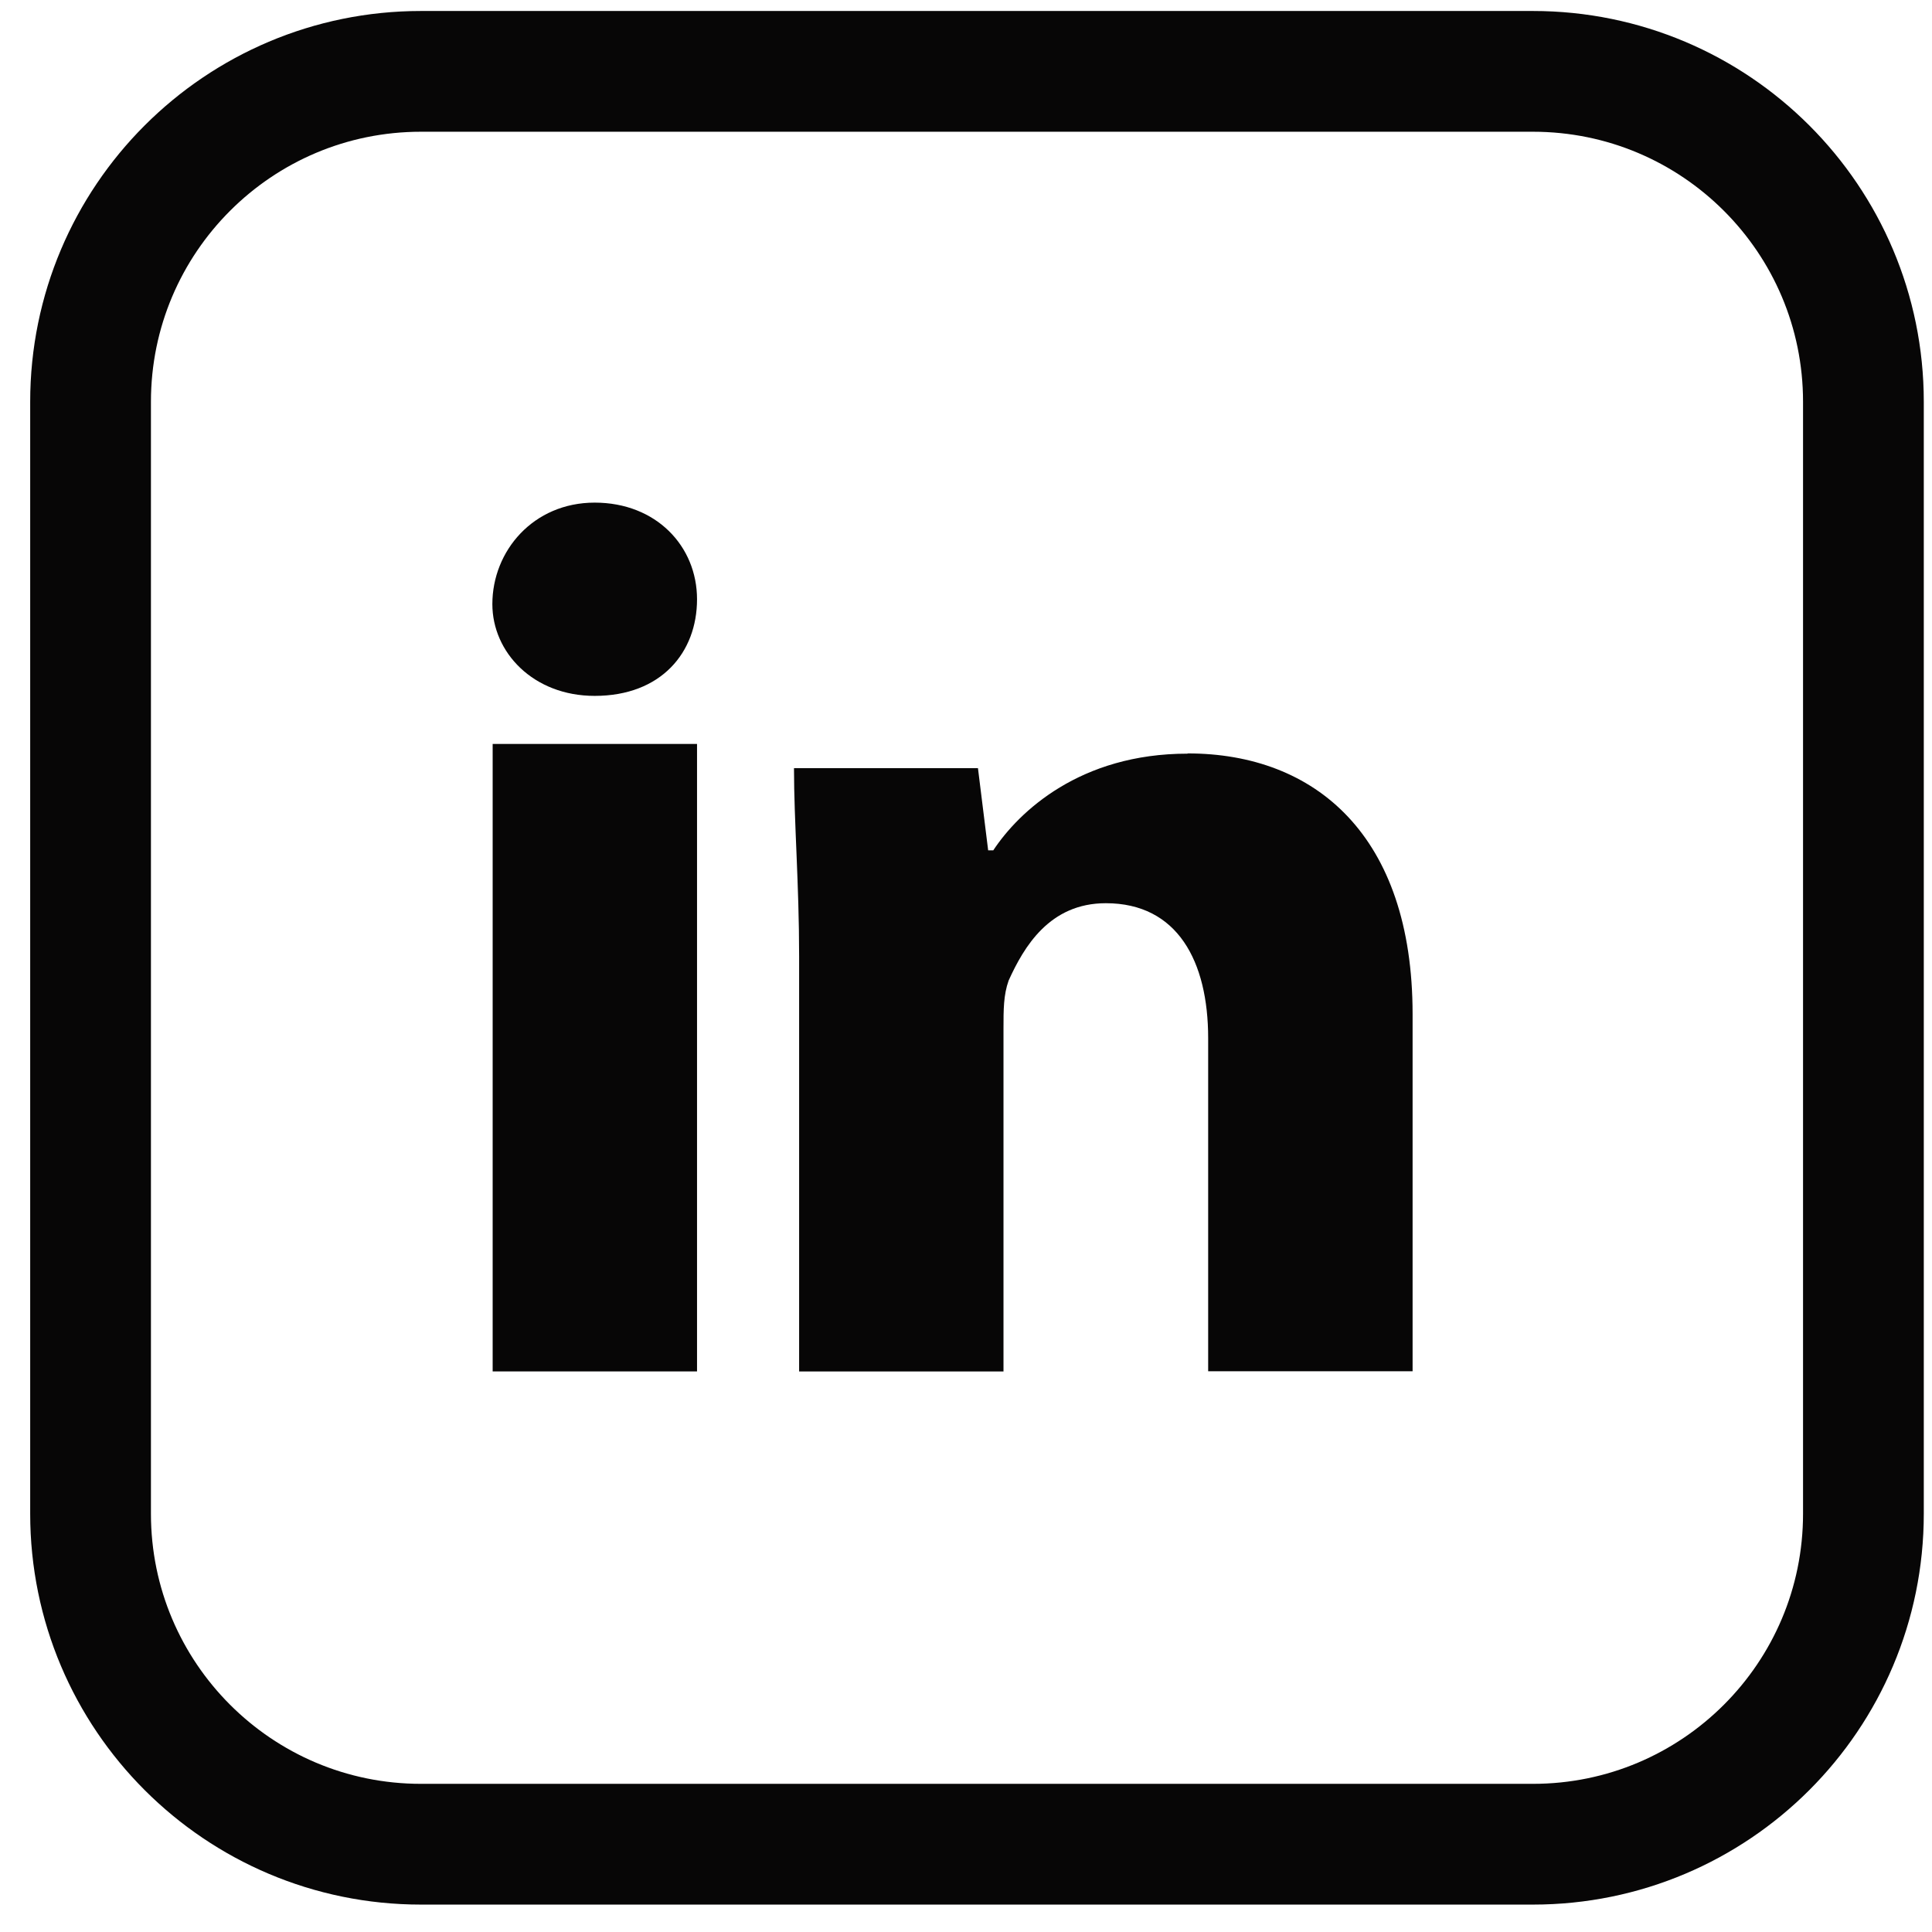
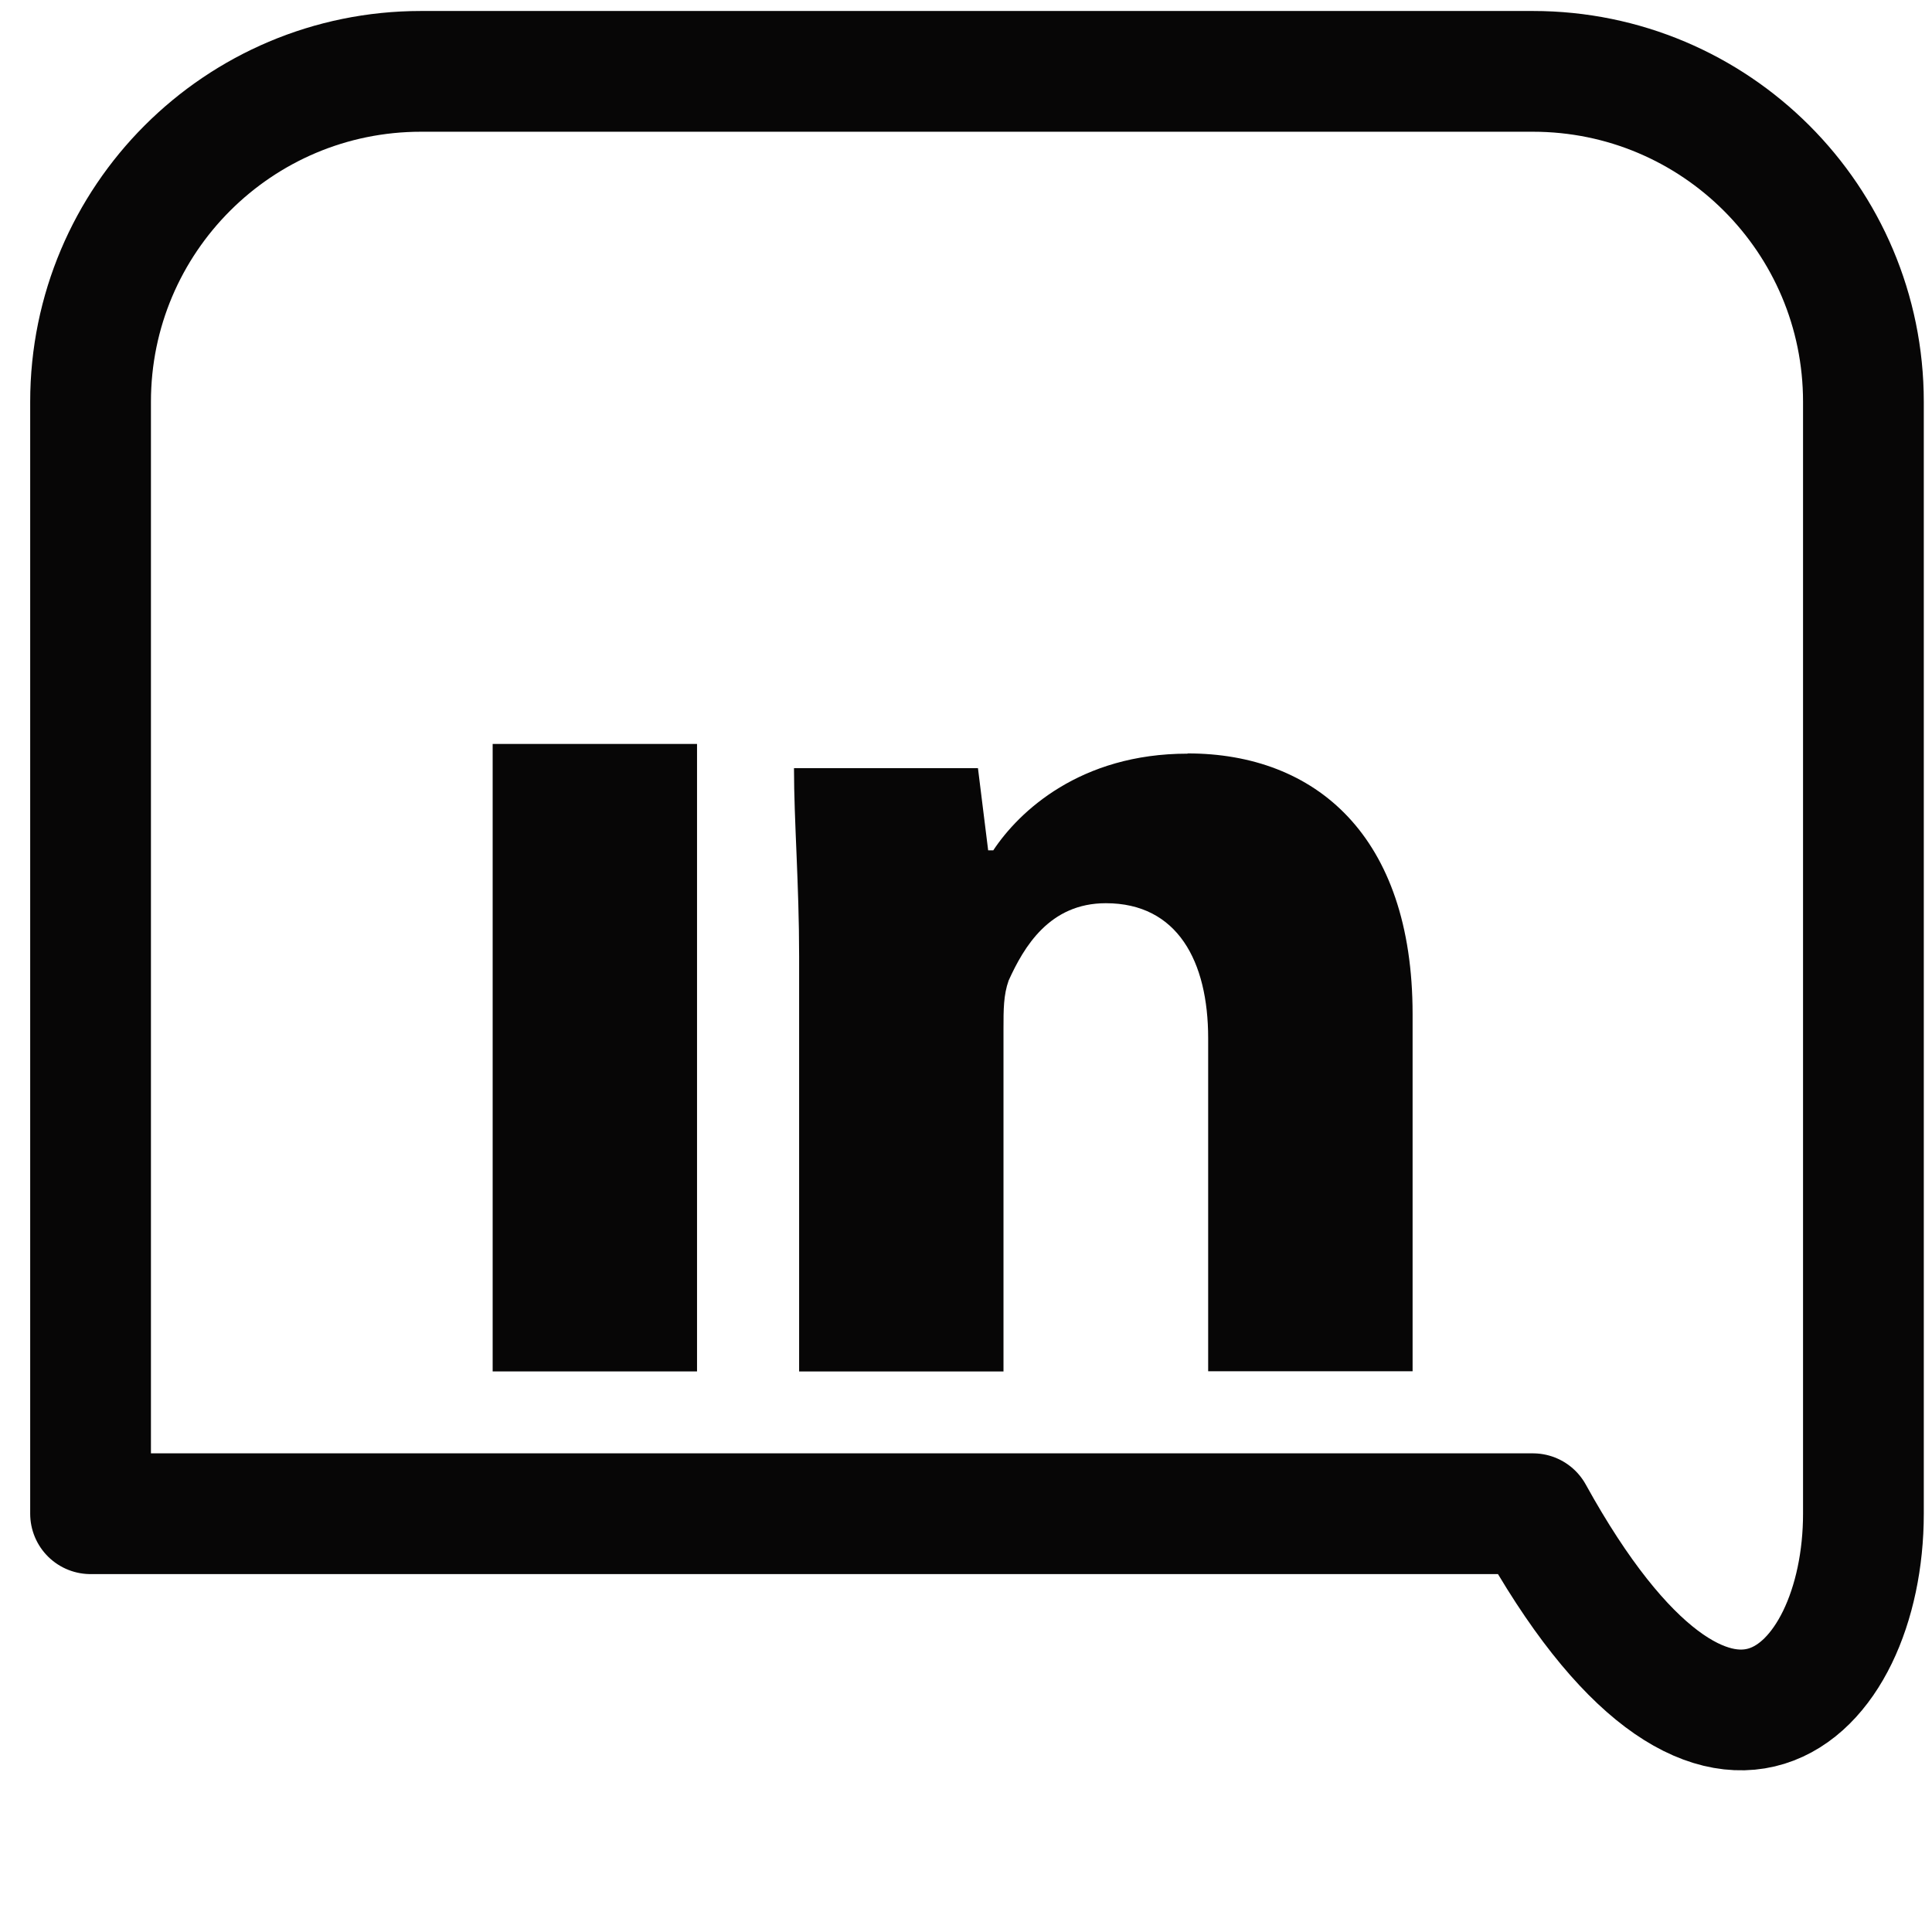
<svg xmlns="http://www.w3.org/2000/svg" width="32" height="32" viewBox="0 0 32 32" fill="none">
-   <path d="M11.545 9.926C11.545 10.806 10.952 11.526 9.85 11.526C8.833 11.526 8.155 10.806 8.155 10.006C8.155 9.125 8.833 8.325 9.85 8.325C10.867 8.325 11.545 9.045 11.545 9.926V9.926Z" fill="#070606" />
  <path d="M11.545 12.322H8.16V22.715H11.545V12.322Z" fill="#070606" />
  <path d="M19.668 12.483C17.888 12.483 16.875 13.444 16.452 14.084H16.367L16.198 12.723H13.151C13.151 13.604 13.236 14.64 13.236 15.841V22.716H16.621V17.041C16.621 16.721 16.621 16.481 16.706 16.241C16.96 15.681 17.384 14.96 18.316 14.96C19.503 14.96 20.011 15.921 20.011 17.197V22.712H23.397V16.797C23.397 13.84 21.787 12.479 19.672 12.479L19.668 12.483Z" fill="#070606" />
-   <path d="M25.39 1.182H6.973C3.951 1.182 1.5 3.632 1.5 6.655V25.072C1.5 28.095 3.951 30.546 6.973 30.546H25.39C28.413 30.546 30.864 28.095 30.864 25.072V6.655C30.864 3.632 28.413 1.182 25.39 1.182Z" stroke="#070606" stroke-width="2" stroke-linecap="round" stroke-linejoin="round" />
+   <path d="M25.39 1.182H6.973C3.951 1.182 1.5 3.632 1.5 6.655V25.072H25.39C28.413 30.546 30.864 28.095 30.864 25.072V6.655C30.864 3.632 28.413 1.182 25.39 1.182Z" stroke="#070606" stroke-width="2" stroke-linecap="round" stroke-linejoin="round" />
</svg>